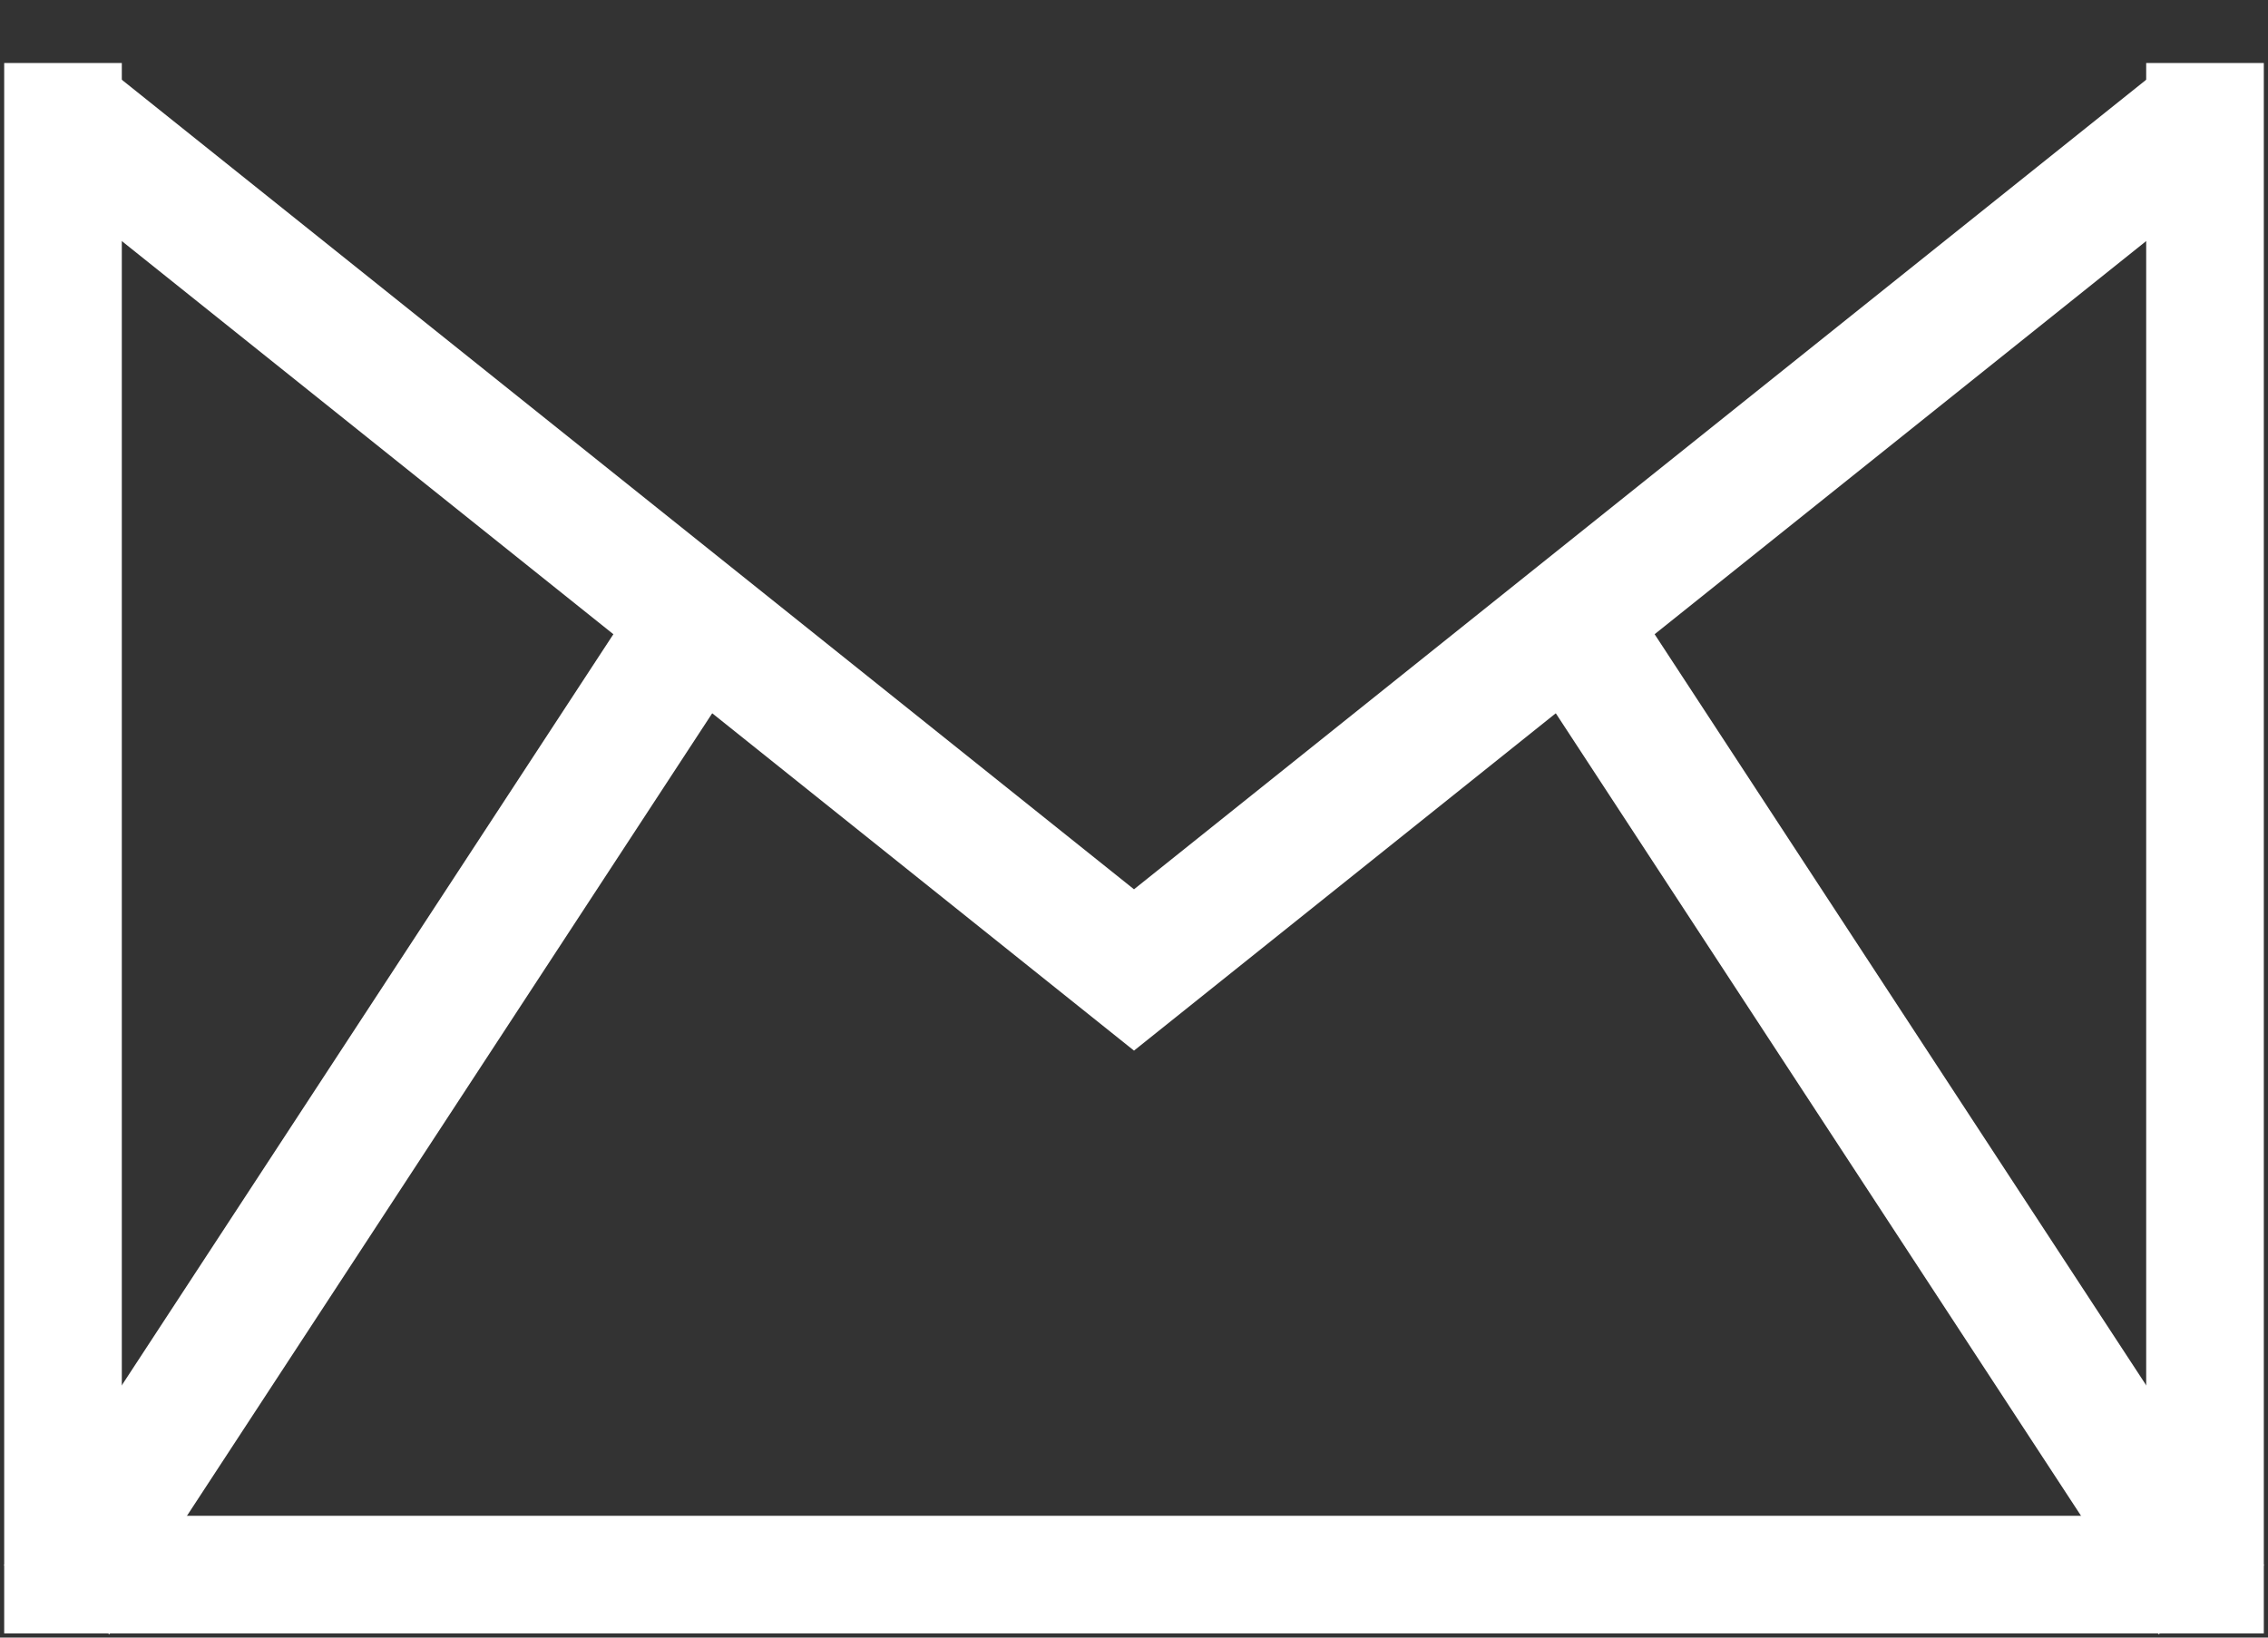
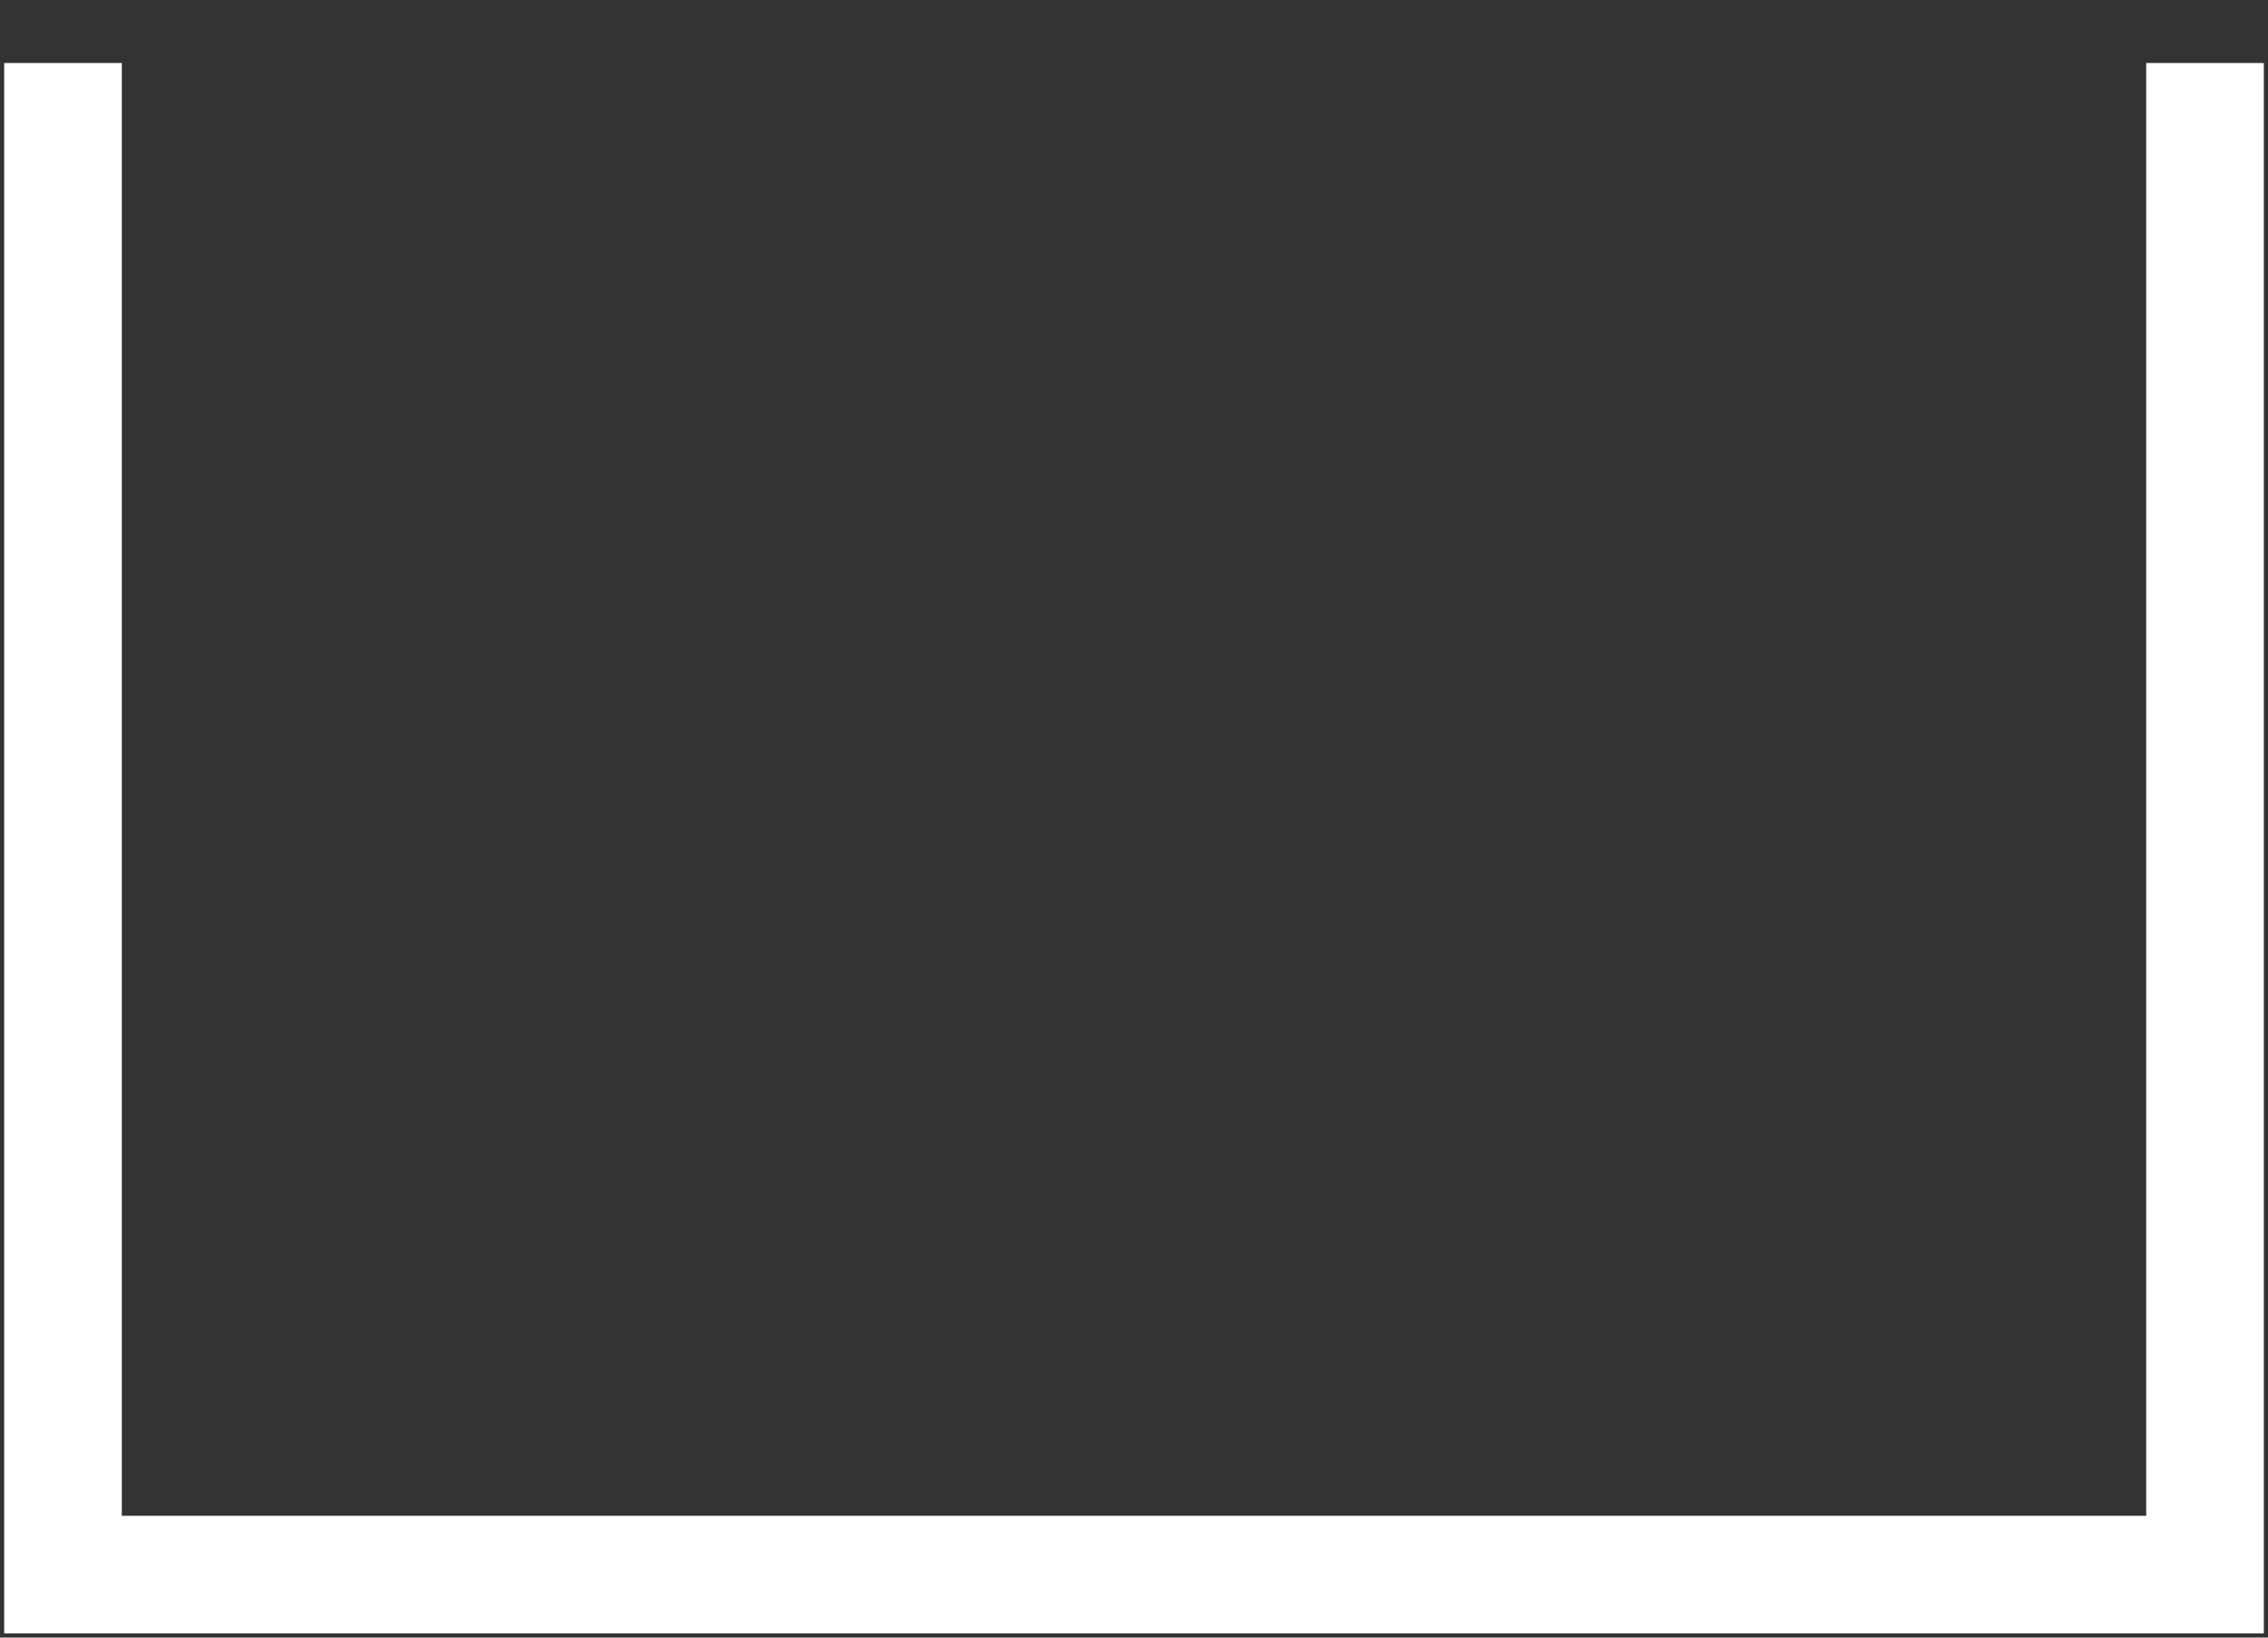
<svg xmlns="http://www.w3.org/2000/svg" version="1.1" id="Layer_1" x="0" y="0" viewBox="0 0 36 26" xml:space="preserve">
  <rect x="0" y="0" width="36" height="26" fill="#333333" stroke="none" />
  <style>.st0{fill:none;stroke:#fff;stroke-width:2;stroke-miterlimit:10}</style>
-   <path id="XMLID_435_" class="st0" d="M35 1.8L18 15.4 1 1.8" />
-   <path id="XMLID_260_" class="st0" d="M.9 25.4L11.5 9.2" />
-   <path id="XMLID_530_" class="st0" d="M35.1 25.4L24.5 9.2" />
  <path fill="none" stroke="#fff" stroke-width="1.867" stroke-miterlimit="10" d="M35 1v24H1V1" />
</svg>